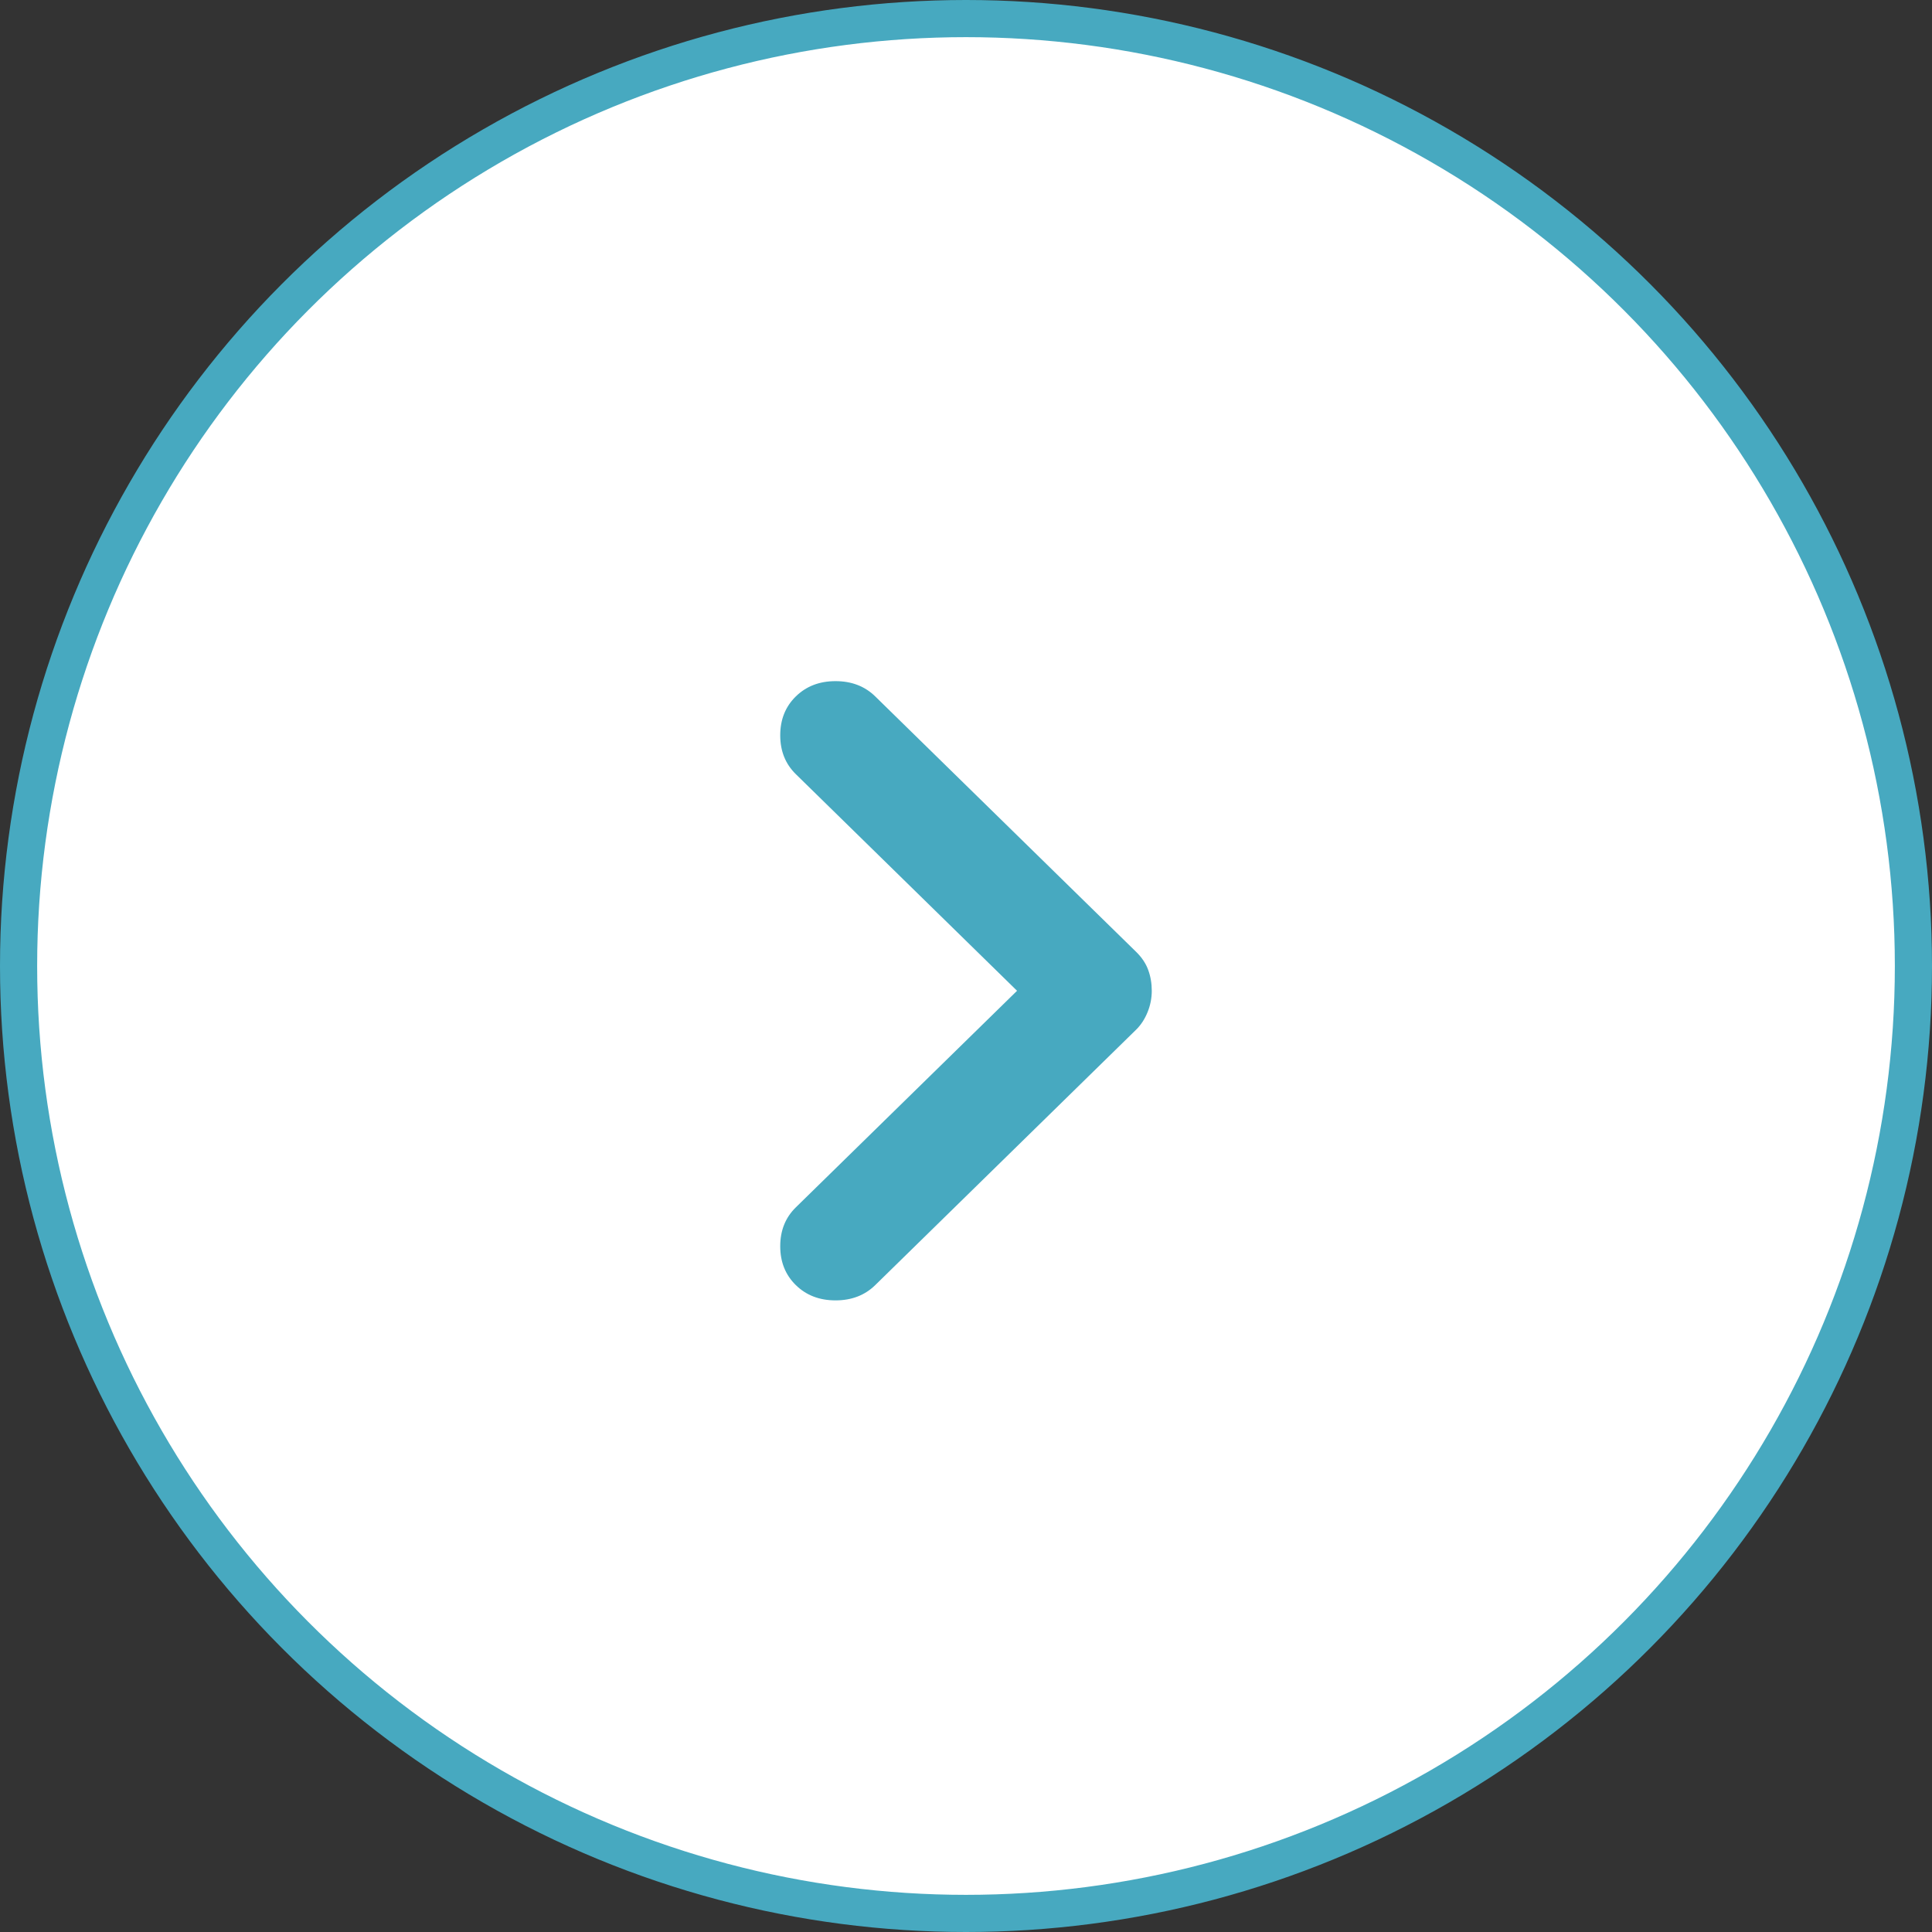
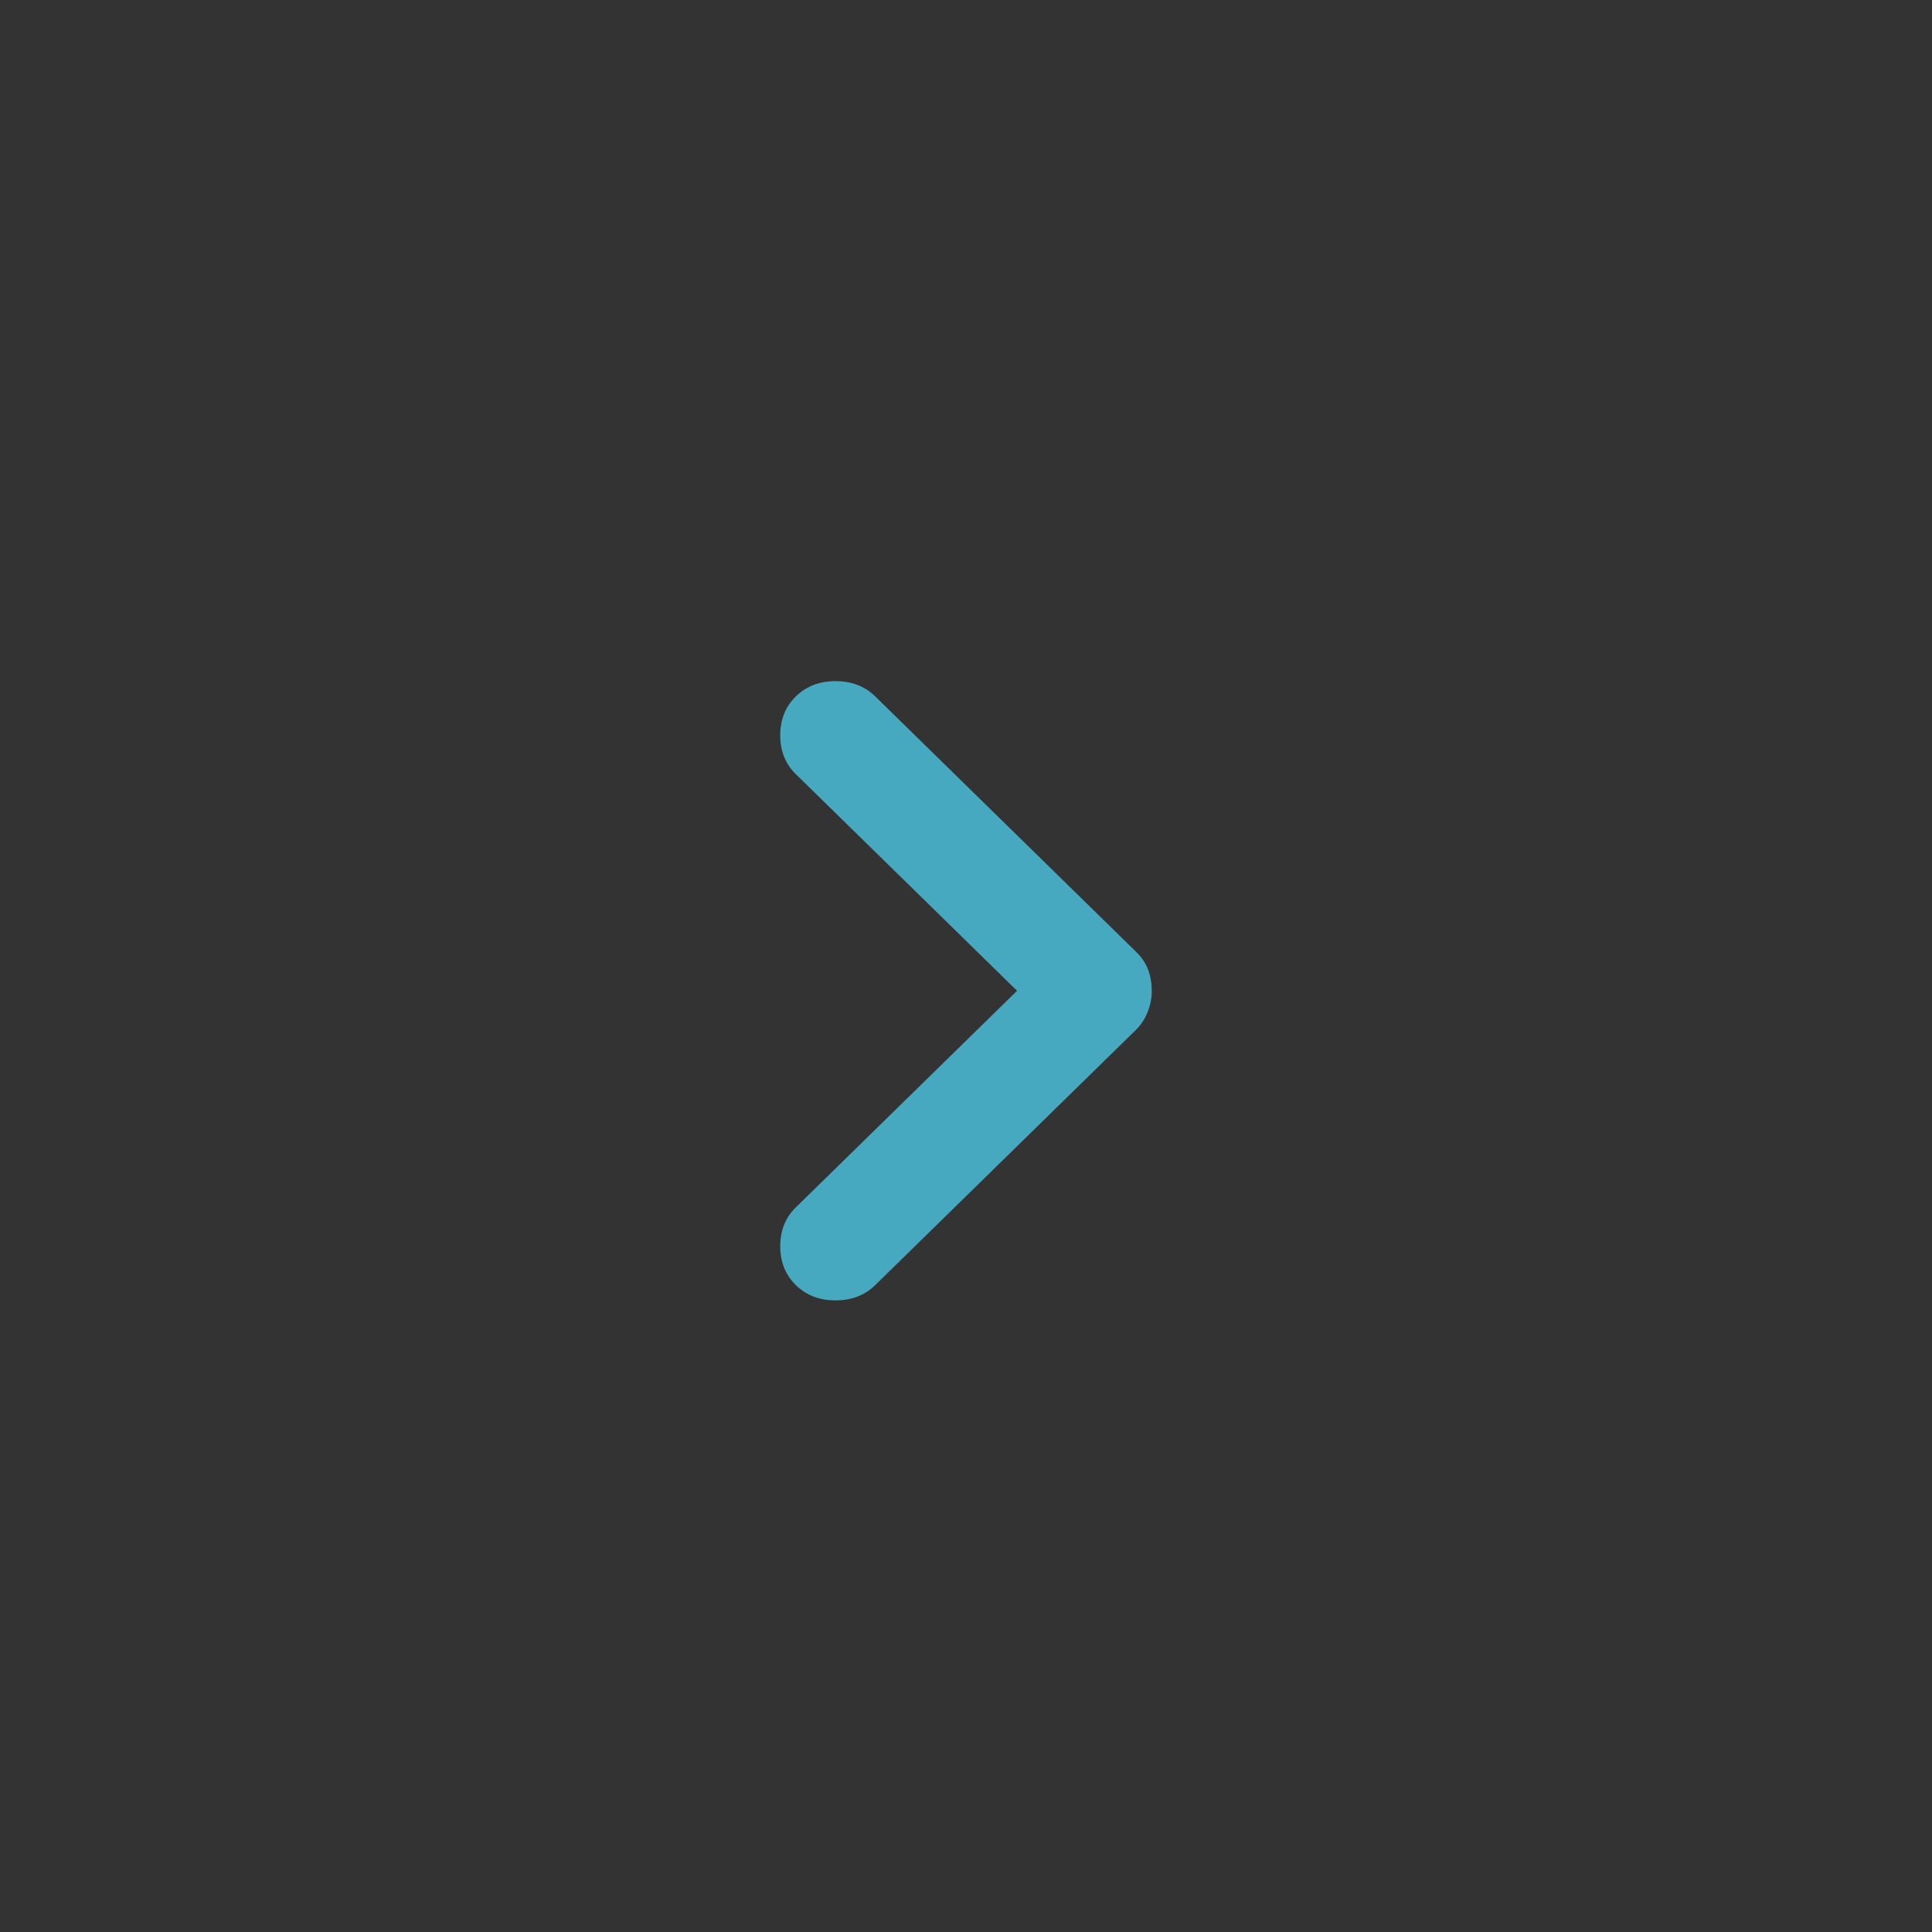
<svg xmlns="http://www.w3.org/2000/svg" width="52" height="52" viewBox="0 0 52 52" fill="none">
  <rect x="0" y="0" width="52" height="52" fill="#333333" stroke="none" />
-   <circle cx="25" cy="25" r="25.5" transform="matrix(-1 0 0 1 51 1)" fill="white" stroke="#47A9C0" />
  <path d="M31 26.667C31 26.866 30.962 27.059 30.886 27.245C30.809 27.433 30.707 27.588 30.58 27.713L23.557 34.589C23.277 34.863 22.921 35 22.488 35C22.056 35 21.7 34.863 21.42 34.589C21.14 34.315 21 33.966 21 33.543C21 33.119 21.14 32.77 21.42 32.496L27.374 26.667L21.42 20.837C21.14 20.563 21 20.214 21 19.791C21 19.367 21.14 19.018 21.42 18.744C21.7 18.47 22.056 18.333 22.488 18.333C22.921 18.333 23.277 18.47 23.557 18.744L30.58 25.62C30.733 25.77 30.841 25.932 30.904 26.106C30.968 26.28 31 26.467 31 26.667V26.667Z" fill="#47A9C0" />
</svg>